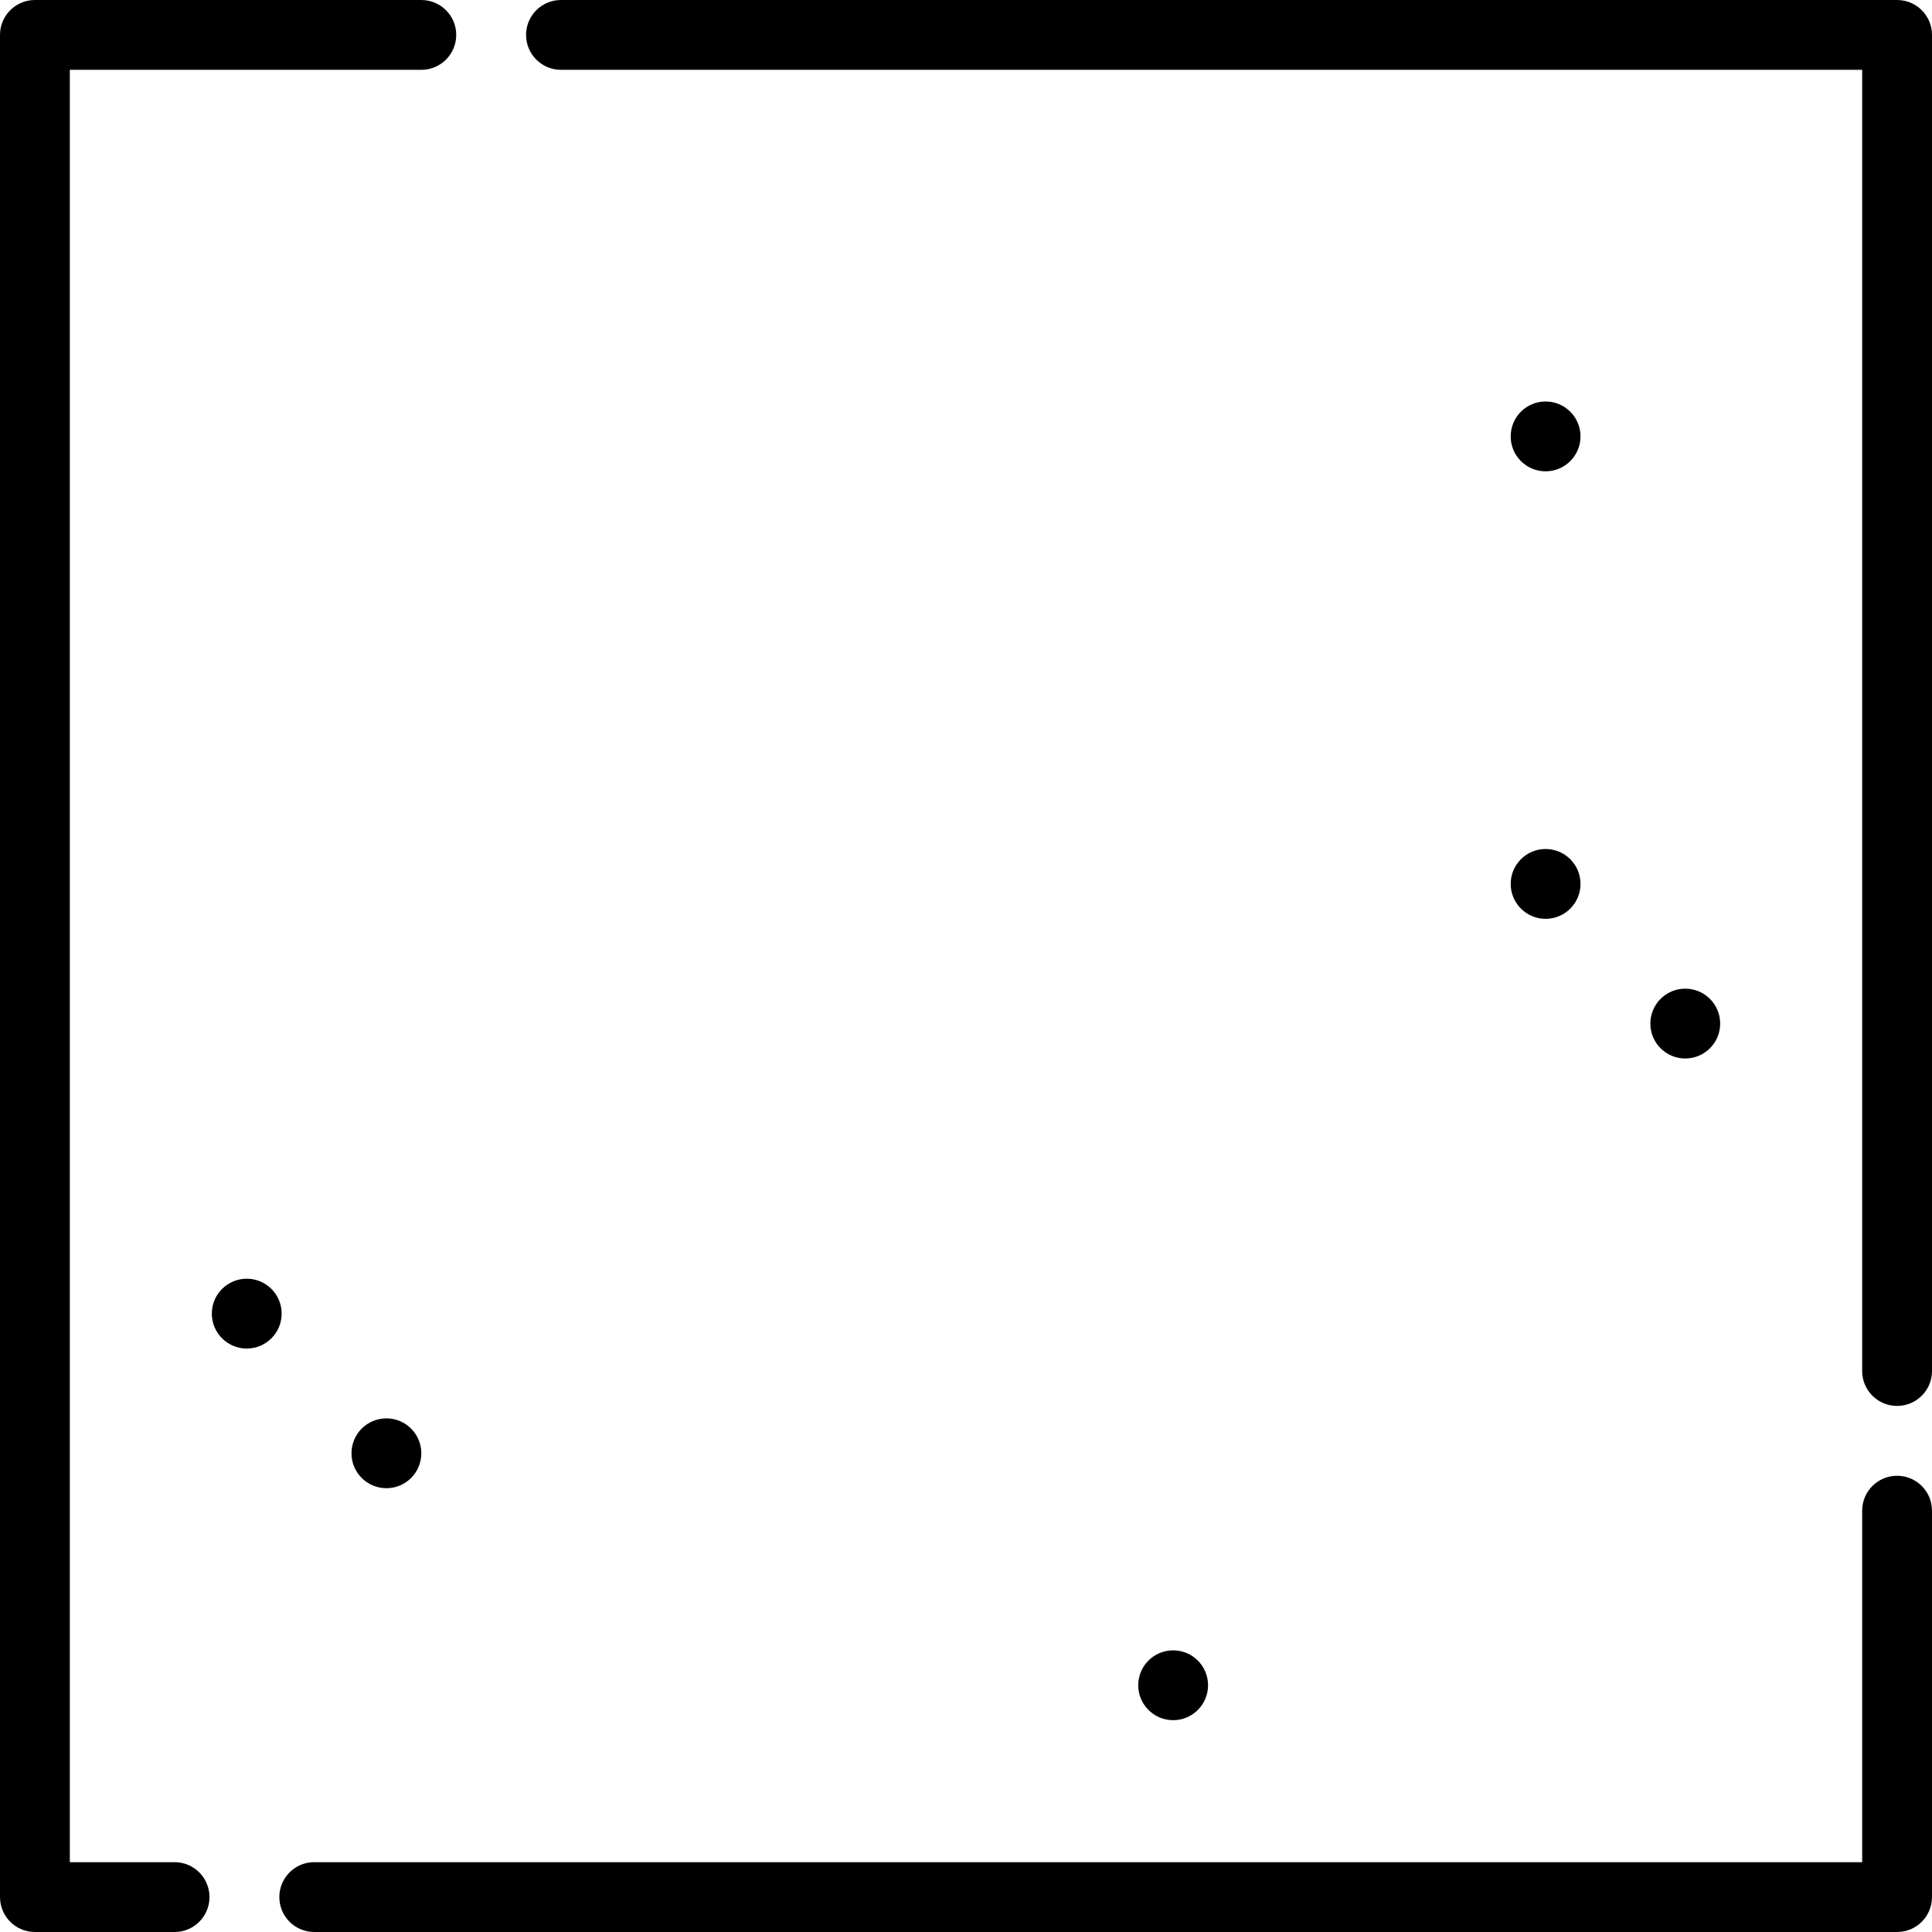
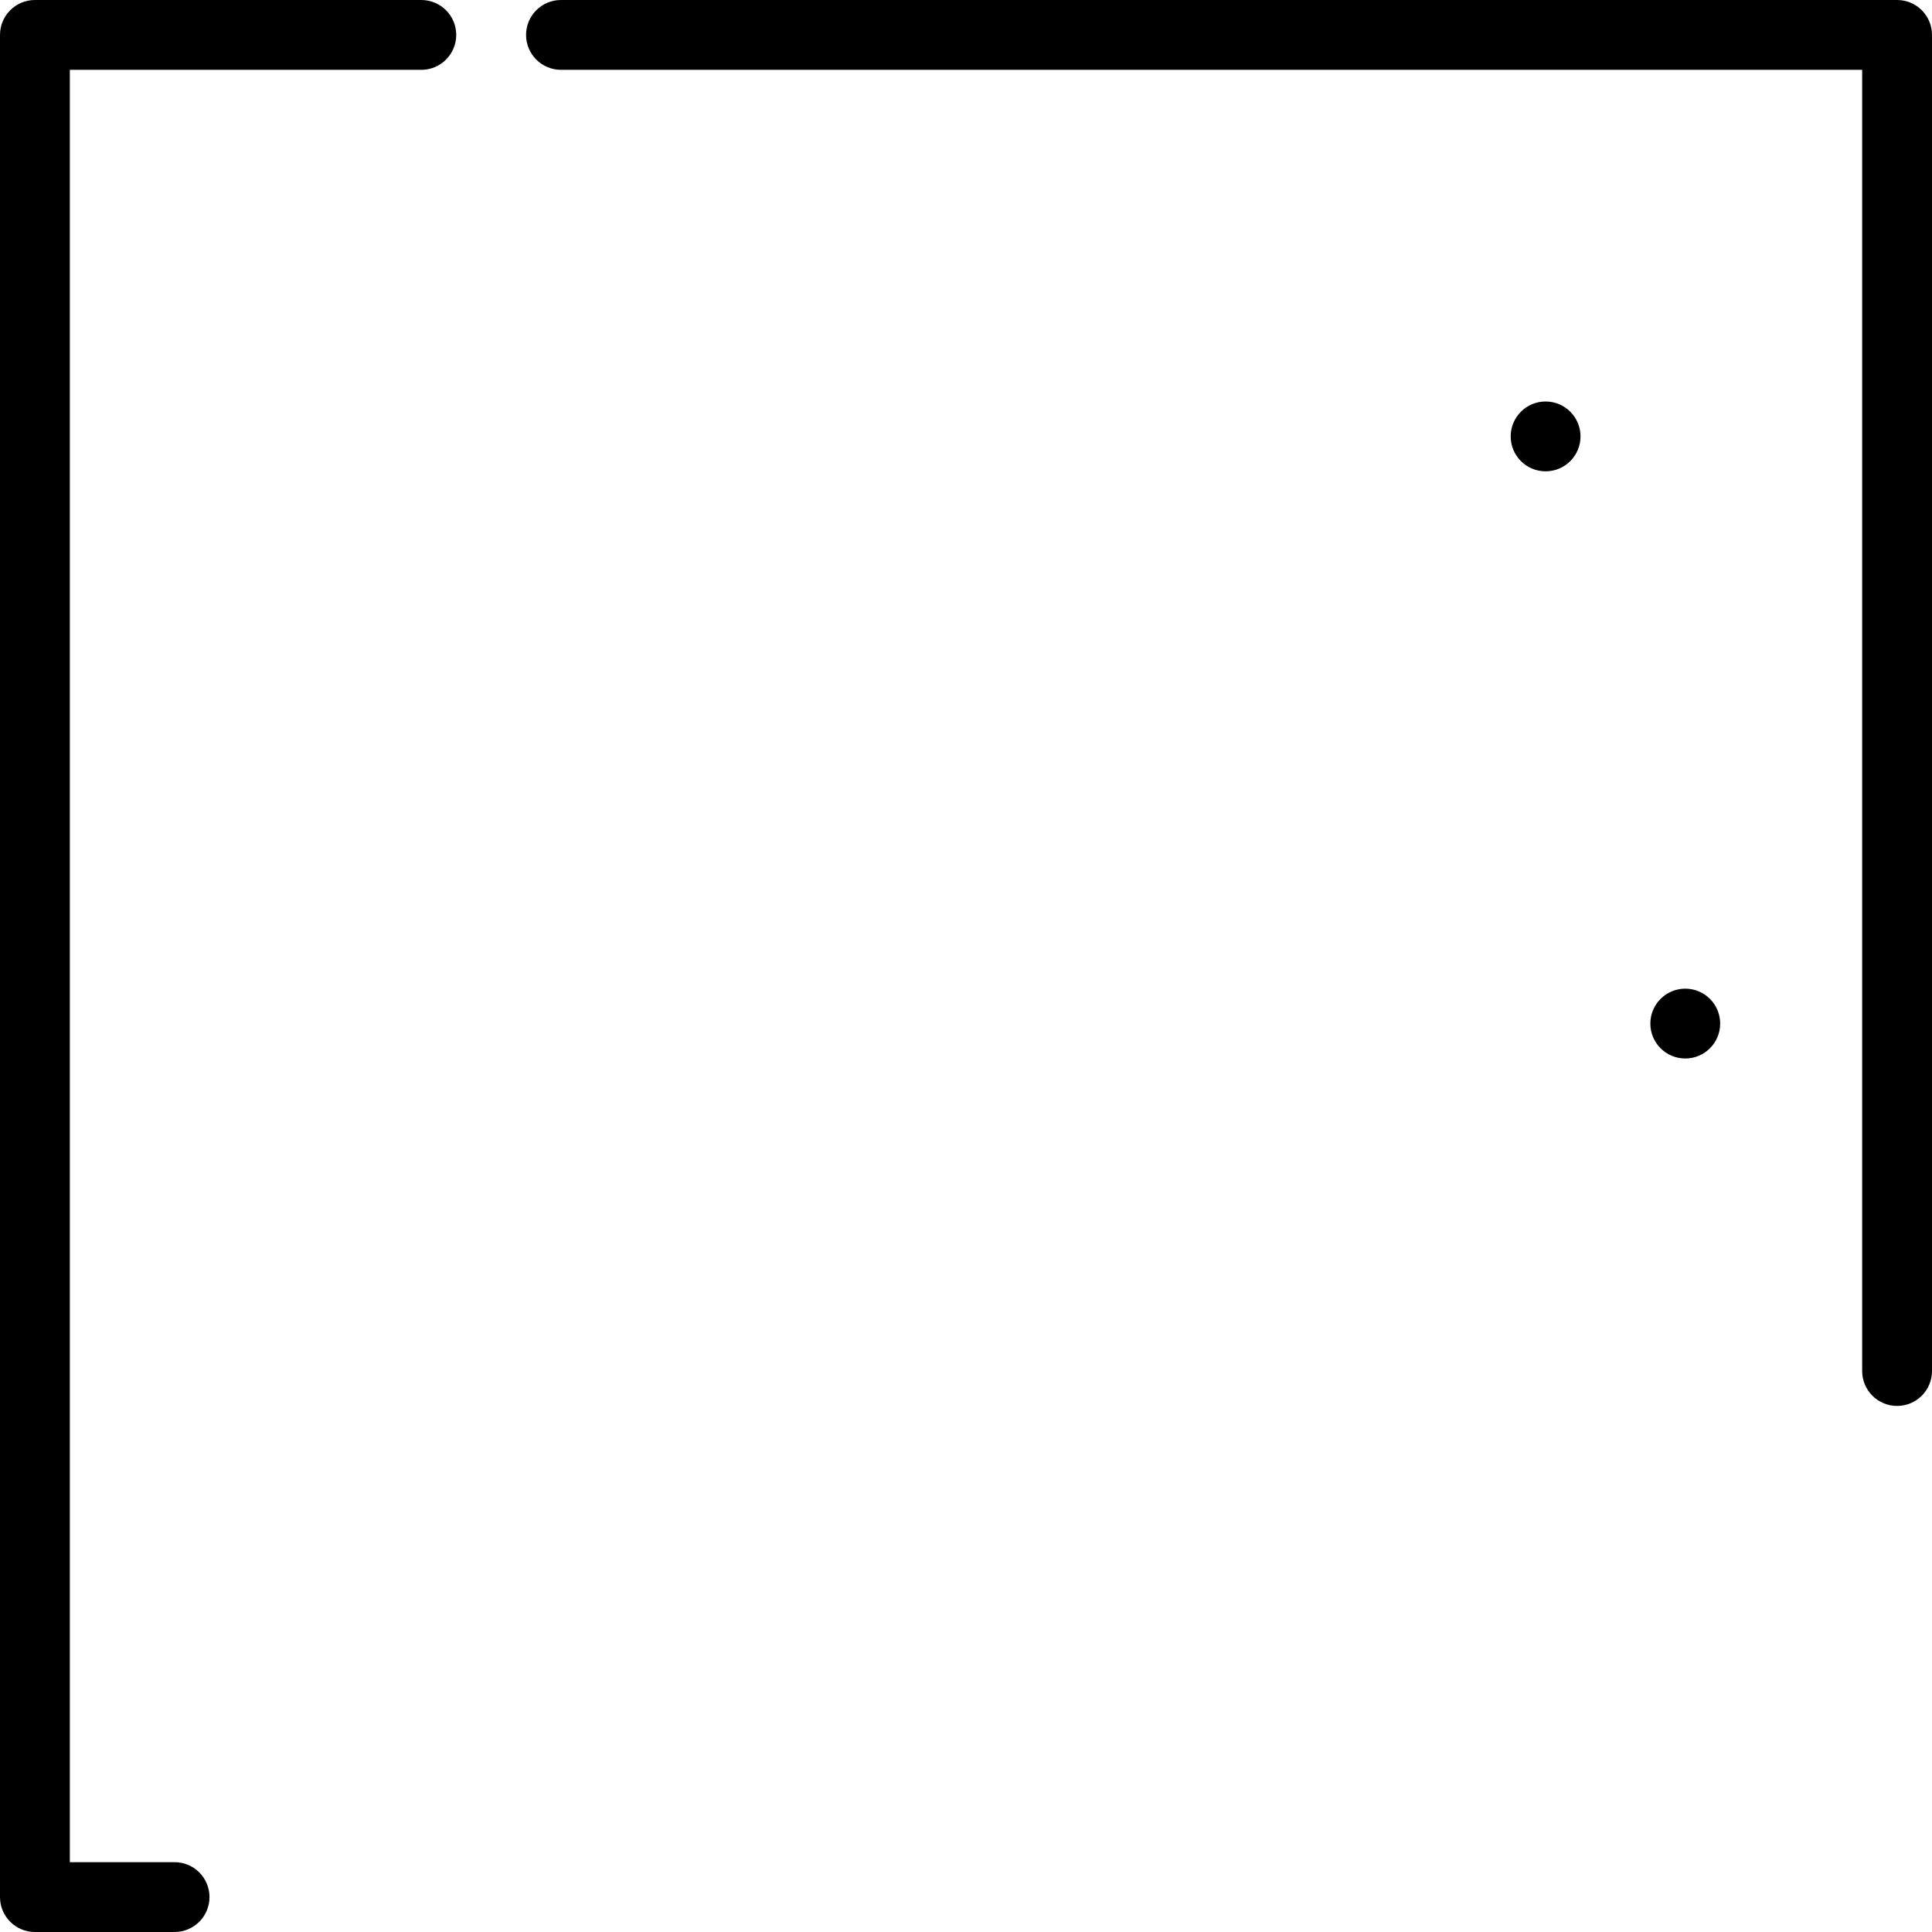
<svg xmlns="http://www.w3.org/2000/svg" fill="#000000" height="800px" width="800px" version="1.1" viewBox="0 0 415 415" enable-background="new 0 0 415 415">
  <g>
-     <circle cx="83" cy="312.171" r="7.5" />
-     <circle cx="53" cy="282.171" r="7.5" />
-     <circle cx="251.995" cy="362" r="7.5" />
-     <circle cx="332" cy="189.868" r="7.5" />
    <circle cx="362" cy="219.868" r="7.5" />
    <circle cx="332" cy="93.741" r="7.5" />
    <path d="M37.5,400H15V15h75.5c4.142,0,7.5-3.358,7.5-7.5S94.642,0,90.5,0h-83C3.358,0,0,3.358,0,7.5v400c0,4.142,3.358,7.5,7.5,7.5   h30c4.142,0,7.5-3.358,7.5-7.5S41.642,400,37.5,400z" />
-     <path d="m407.5,317c-4.143,0-7.5,3.358-7.5,7.5v75.5h-332.5c-4.142,0-7.5,3.358-7.5,7.5s3.358,7.5 7.5,7.5h340c4.143,0 7.5-3.358 7.5-7.5v-83c0-4.142-3.357-7.5-7.5-7.5z" />
    <path d="m407.5,0h-287c-4.142,0-7.5,3.358-7.5,7.5s3.358,7.5 7.5,7.5h279.5v279.5c0,4.142 3.357,7.5 7.5,7.5s7.5-3.358 7.5-7.5v-287c0-4.142-3.357-7.5-7.5-7.5z" />
  </g>
</svg>